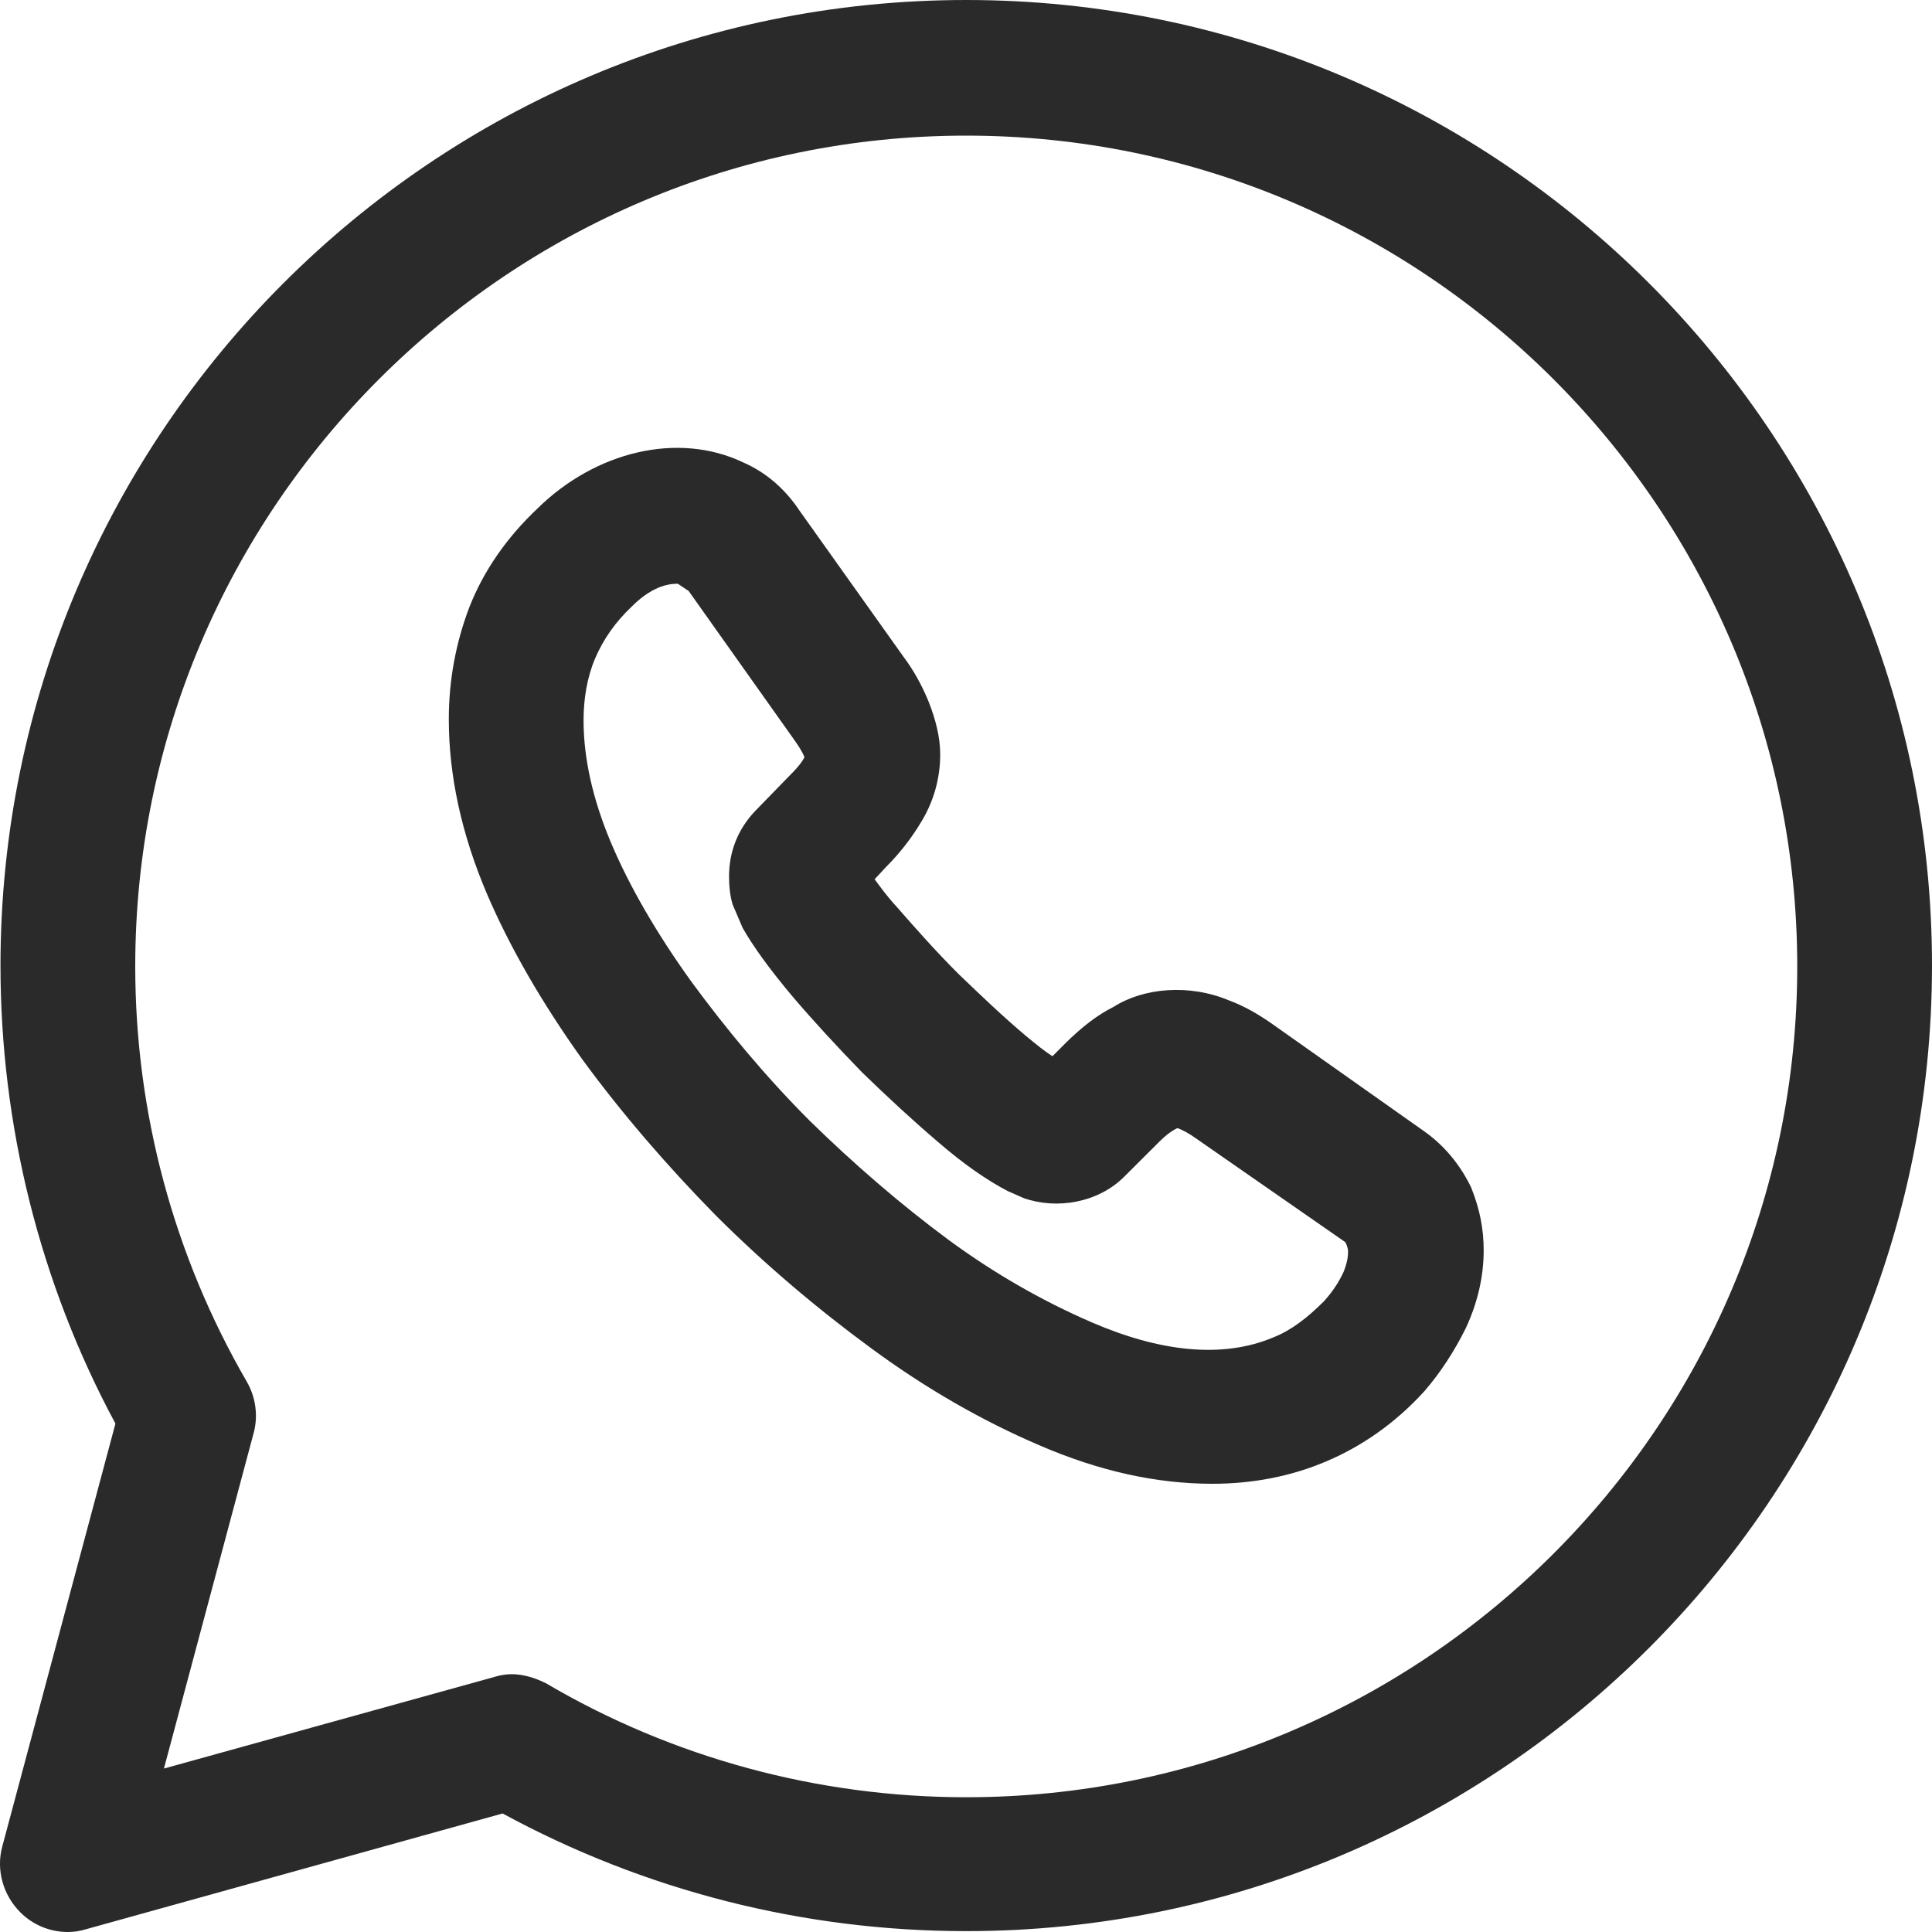
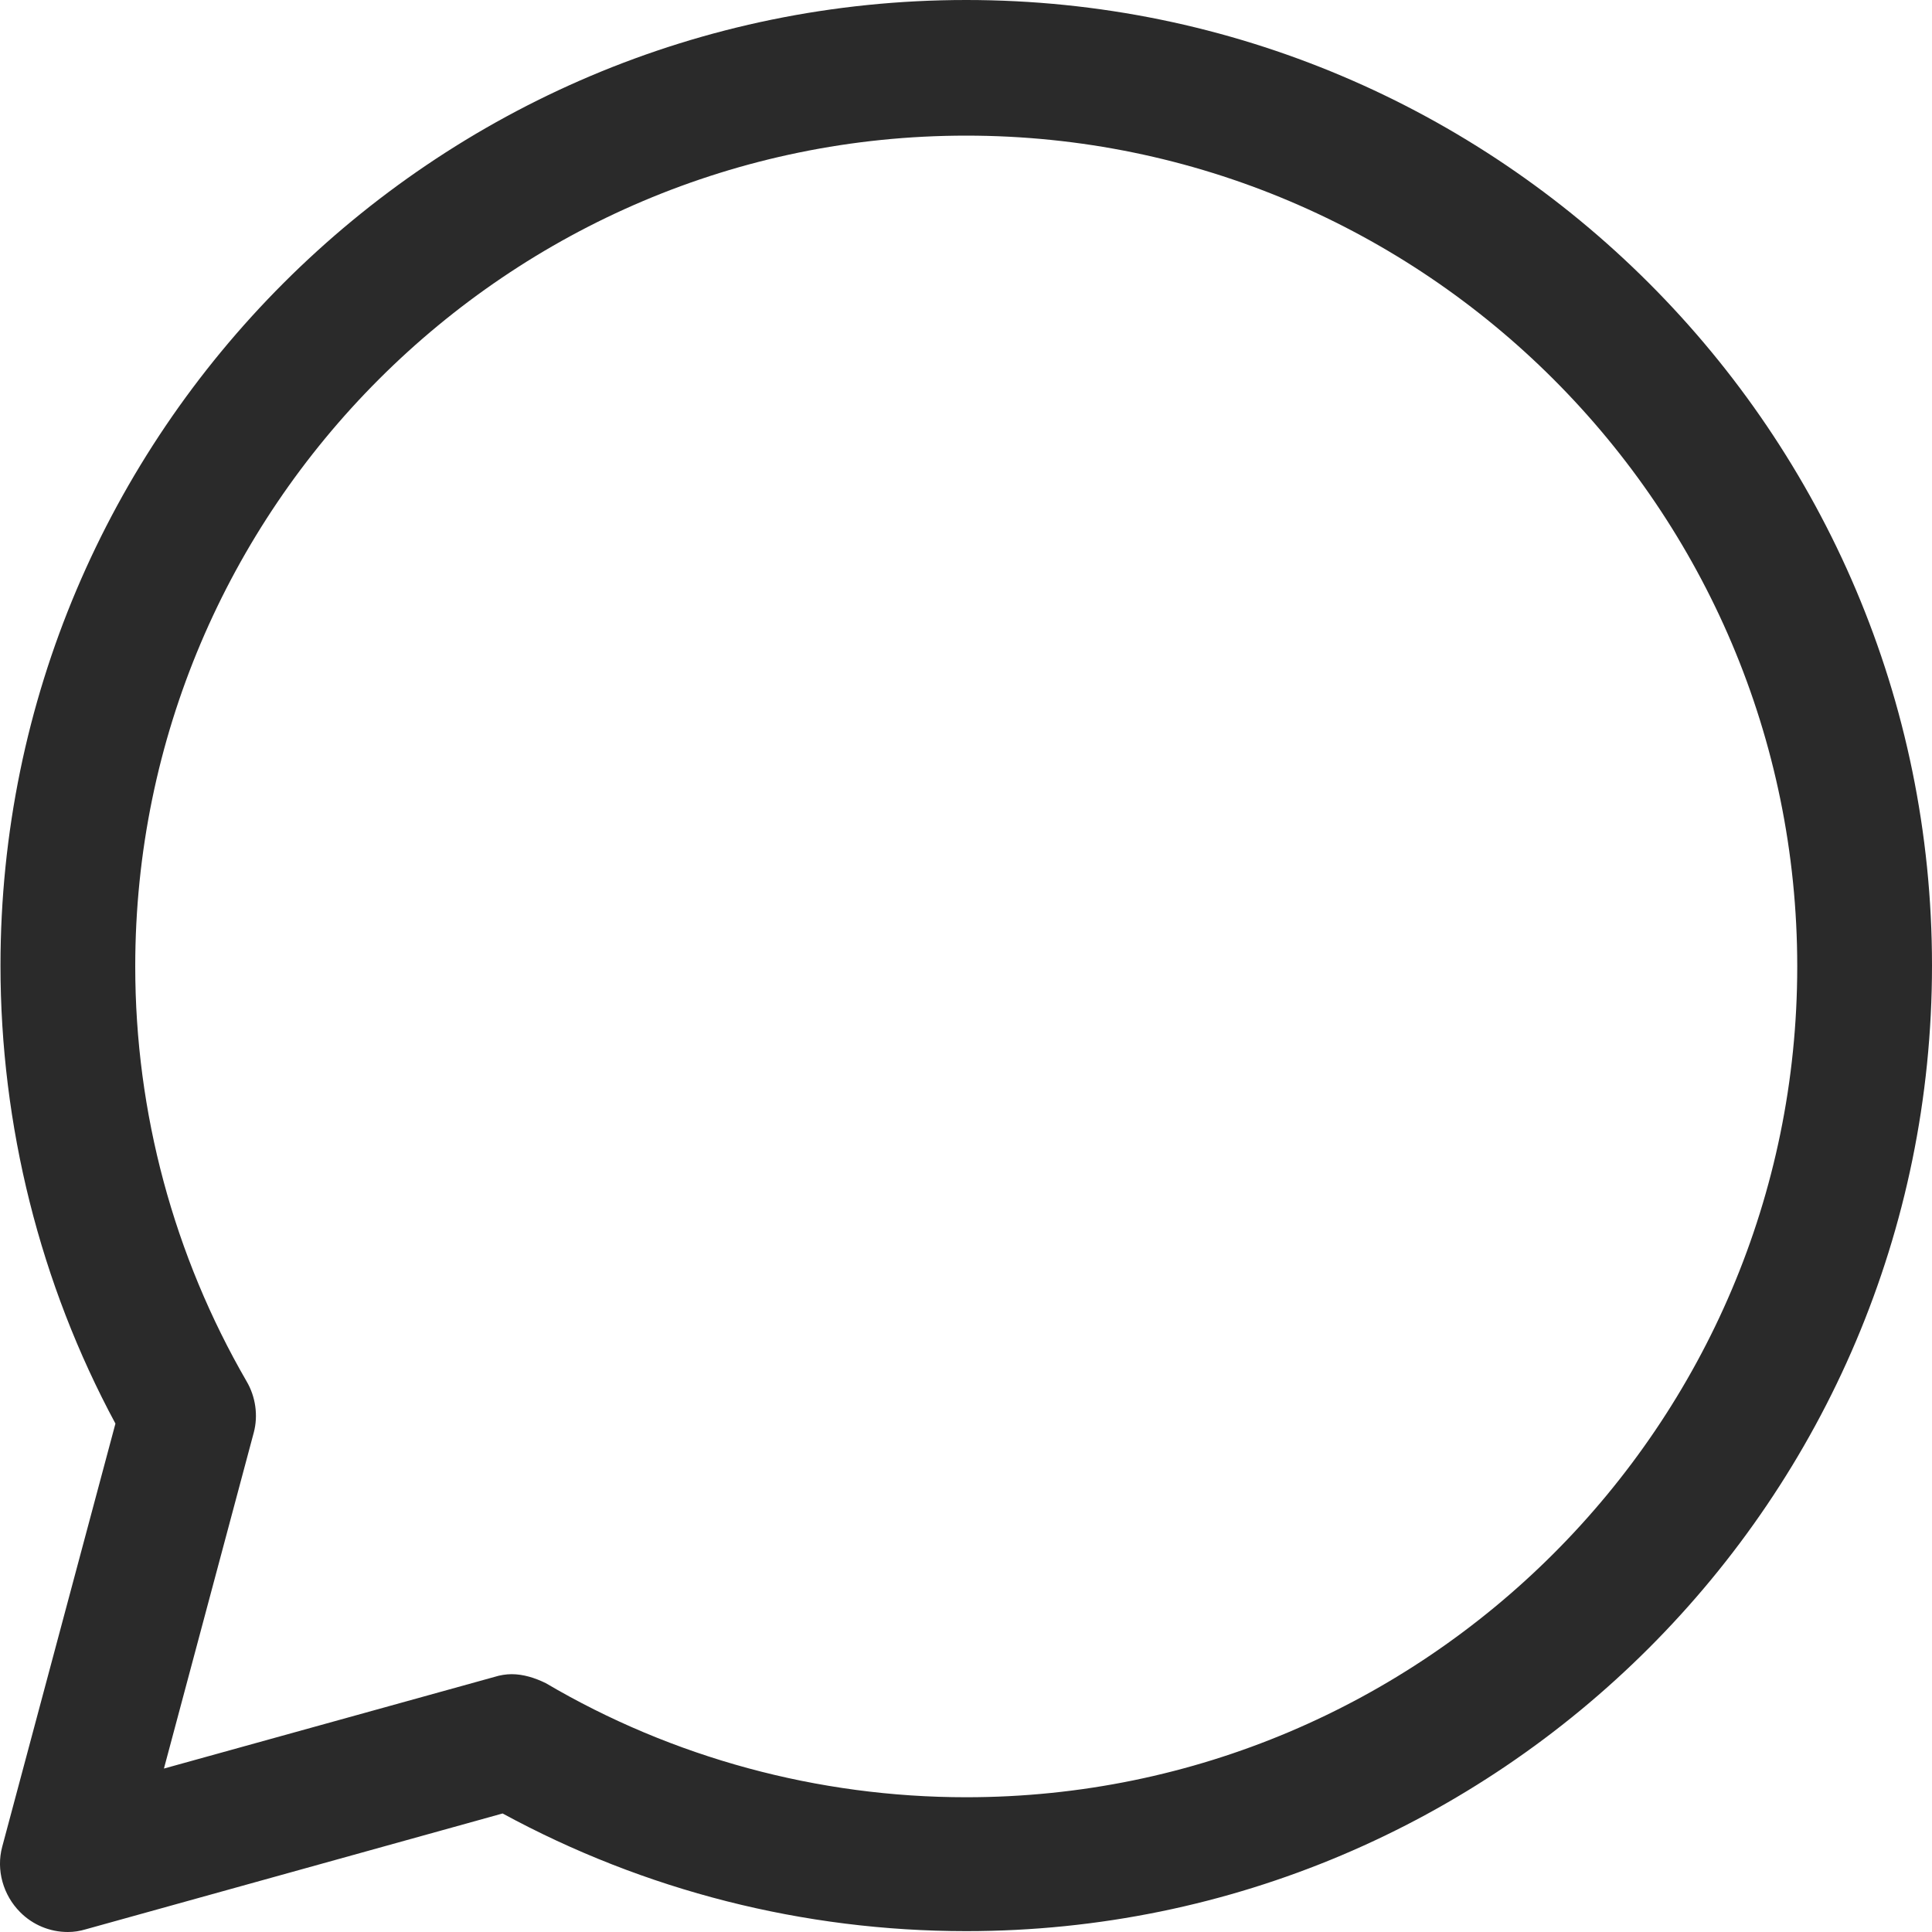
<svg xmlns="http://www.w3.org/2000/svg" width="20" height="20" viewBox="0 0 20 20" fill="none">
  <path d="M0.702 20C0.516 20 0.339 19.926 0.209 19.795C0.033 19.619 -0.042 19.358 0.023 19.117L1.195 14.737C0.414 13.287 0.005 11.65 0.005 9.995C0.005 4.482 4.487 0 10.002 0C15.517 0 20 4.482 20 9.995C20 15.509 15.517 19.991 10.002 19.991C8.319 19.991 6.673 19.572 5.203 18.773L0.888 19.972C0.823 19.991 0.767 20 0.702 20ZM5.296 17.331C5.417 17.331 5.538 17.369 5.65 17.424C6.961 18.196 8.468 18.605 10.002 18.605C14.745 18.605 18.605 14.747 18.605 10.005C18.605 5.263 14.745 1.404 10.002 1.404C5.259 1.404 1.4 5.263 1.4 10.005C1.4 11.52 1.8 12.999 2.553 14.3C2.646 14.458 2.674 14.654 2.627 14.83L1.697 18.308L5.12 17.359C5.176 17.341 5.241 17.331 5.296 17.331Z" fill="#2A2A2A" />
-   <path d="M12.551 15.36C11.974 15.36 11.379 15.23 10.756 14.96C10.17 14.709 9.584 14.374 9.017 13.956C8.459 13.547 7.91 13.082 7.408 12.58C6.905 12.068 6.44 11.529 6.031 10.971C5.613 10.386 5.278 9.809 5.036 9.242C4.776 8.628 4.646 8.024 4.646 7.447C4.646 7.038 4.72 6.648 4.859 6.285C5.008 5.904 5.25 5.56 5.566 5.262C6.161 4.677 7.017 4.463 7.696 4.788C7.928 4.89 8.124 5.058 8.273 5.281L9.351 6.796C9.463 6.945 9.547 7.103 9.612 7.261C9.686 7.447 9.733 7.633 9.733 7.81C9.733 8.052 9.668 8.293 9.537 8.507C9.454 8.647 9.333 8.814 9.175 8.972L9.054 9.102C9.11 9.177 9.175 9.27 9.277 9.381C9.472 9.604 9.686 9.846 9.919 10.079C10.151 10.302 10.384 10.525 10.616 10.72C10.728 10.813 10.821 10.888 10.895 10.934L11.025 10.804C11.193 10.636 11.36 10.506 11.528 10.423C11.835 10.227 12.309 10.181 12.727 10.358C12.876 10.413 13.025 10.497 13.183 10.609L14.736 11.706C14.95 11.855 15.117 12.059 15.229 12.292C15.322 12.524 15.359 12.729 15.359 12.943C15.359 13.221 15.294 13.491 15.173 13.751C15.052 13.993 14.913 14.207 14.745 14.402C14.448 14.728 14.104 14.969 13.732 15.127C13.36 15.286 12.96 15.36 12.551 15.36ZM7.017 6.043C6.961 6.043 6.775 6.043 6.543 6.276C6.366 6.443 6.245 6.62 6.161 6.815C6.078 7.01 6.041 7.233 6.041 7.457C6.041 7.847 6.134 8.266 6.32 8.712C6.515 9.177 6.803 9.67 7.157 10.162C7.519 10.655 7.928 11.148 8.384 11.604C8.84 12.05 9.323 12.468 9.826 12.84C10.309 13.194 10.802 13.472 11.295 13.686C12.002 13.993 12.653 14.068 13.183 13.844C13.369 13.77 13.536 13.64 13.704 13.472C13.787 13.38 13.853 13.287 13.909 13.166C13.936 13.101 13.955 13.026 13.955 12.961C13.955 12.943 13.955 12.915 13.927 12.859L12.374 11.78C12.309 11.734 12.244 11.697 12.188 11.678C12.151 11.697 12.095 11.724 11.993 11.827L11.639 12.18C11.37 12.45 10.942 12.524 10.598 12.403L10.43 12.329C10.216 12.217 9.974 12.05 9.705 11.817C9.444 11.594 9.193 11.362 8.924 11.101C8.663 10.832 8.431 10.581 8.208 10.32C7.966 10.032 7.798 9.8 7.687 9.604L7.584 9.363C7.556 9.27 7.547 9.167 7.547 9.074C7.547 8.814 7.64 8.582 7.817 8.396L8.17 8.033C8.273 7.931 8.31 7.875 8.328 7.838C8.301 7.773 8.263 7.717 8.217 7.652L7.129 6.118L7.017 6.043Z" fill="#2A2A2A" />
</svg>